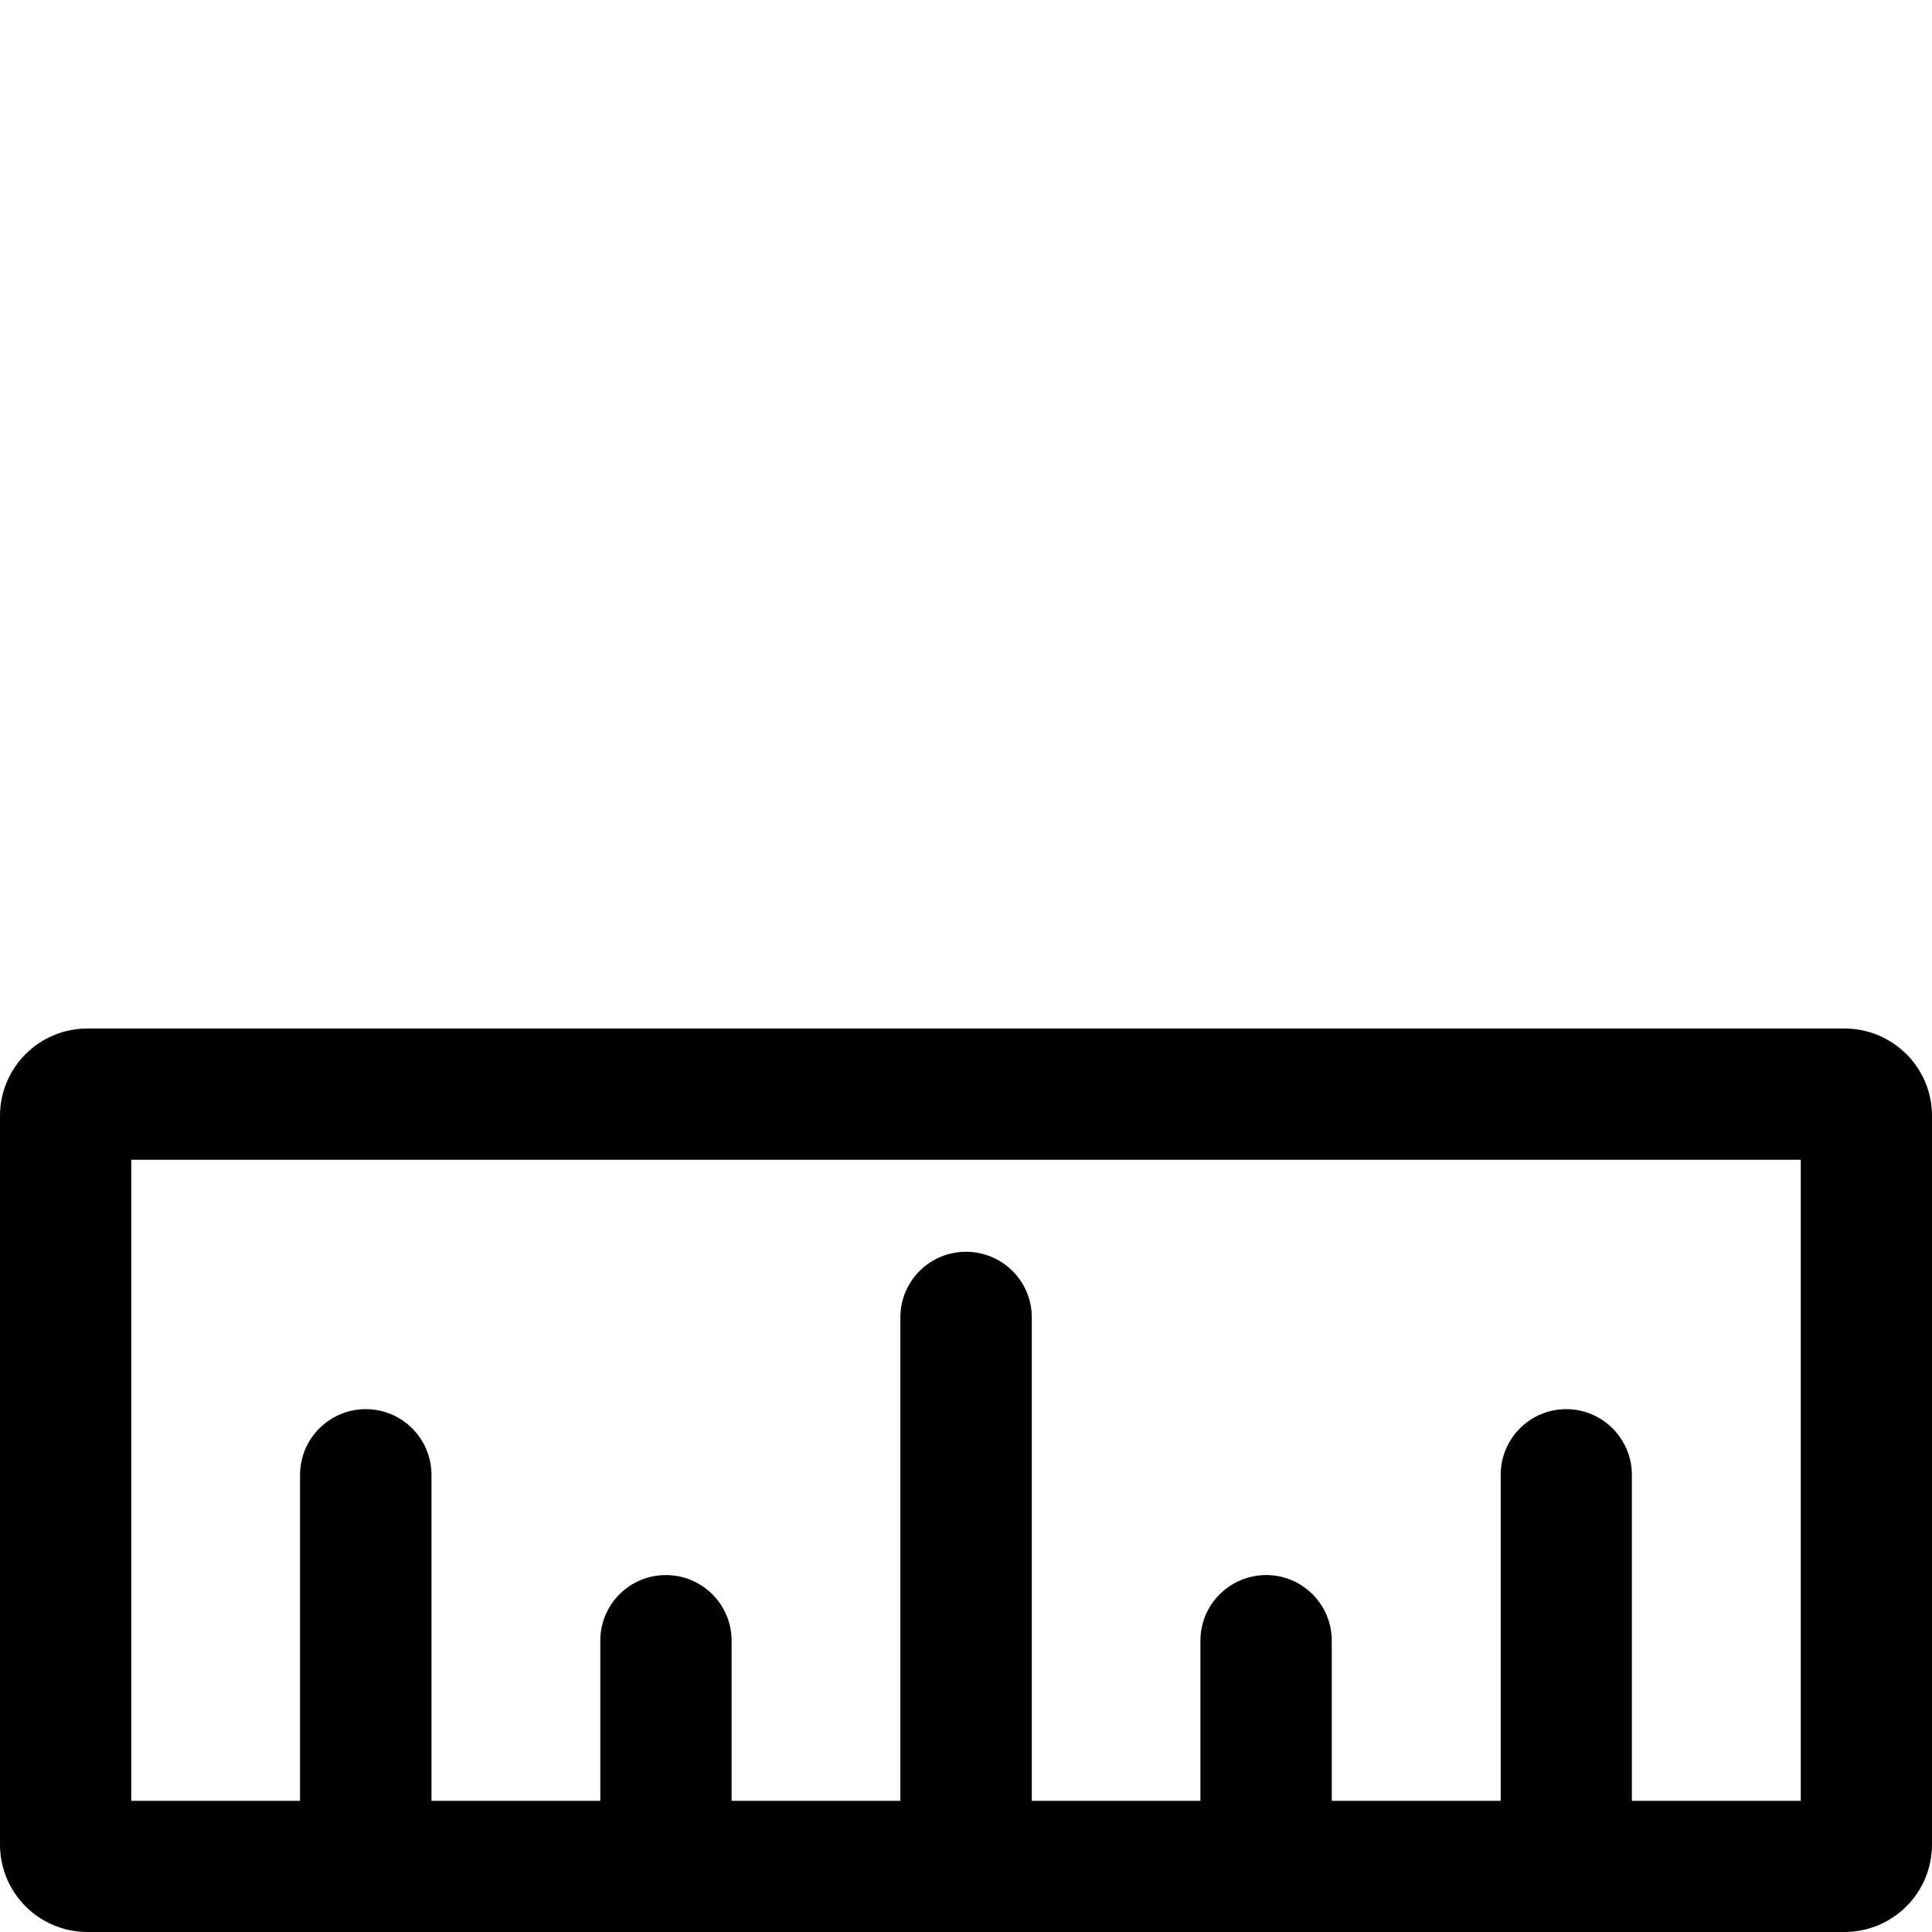
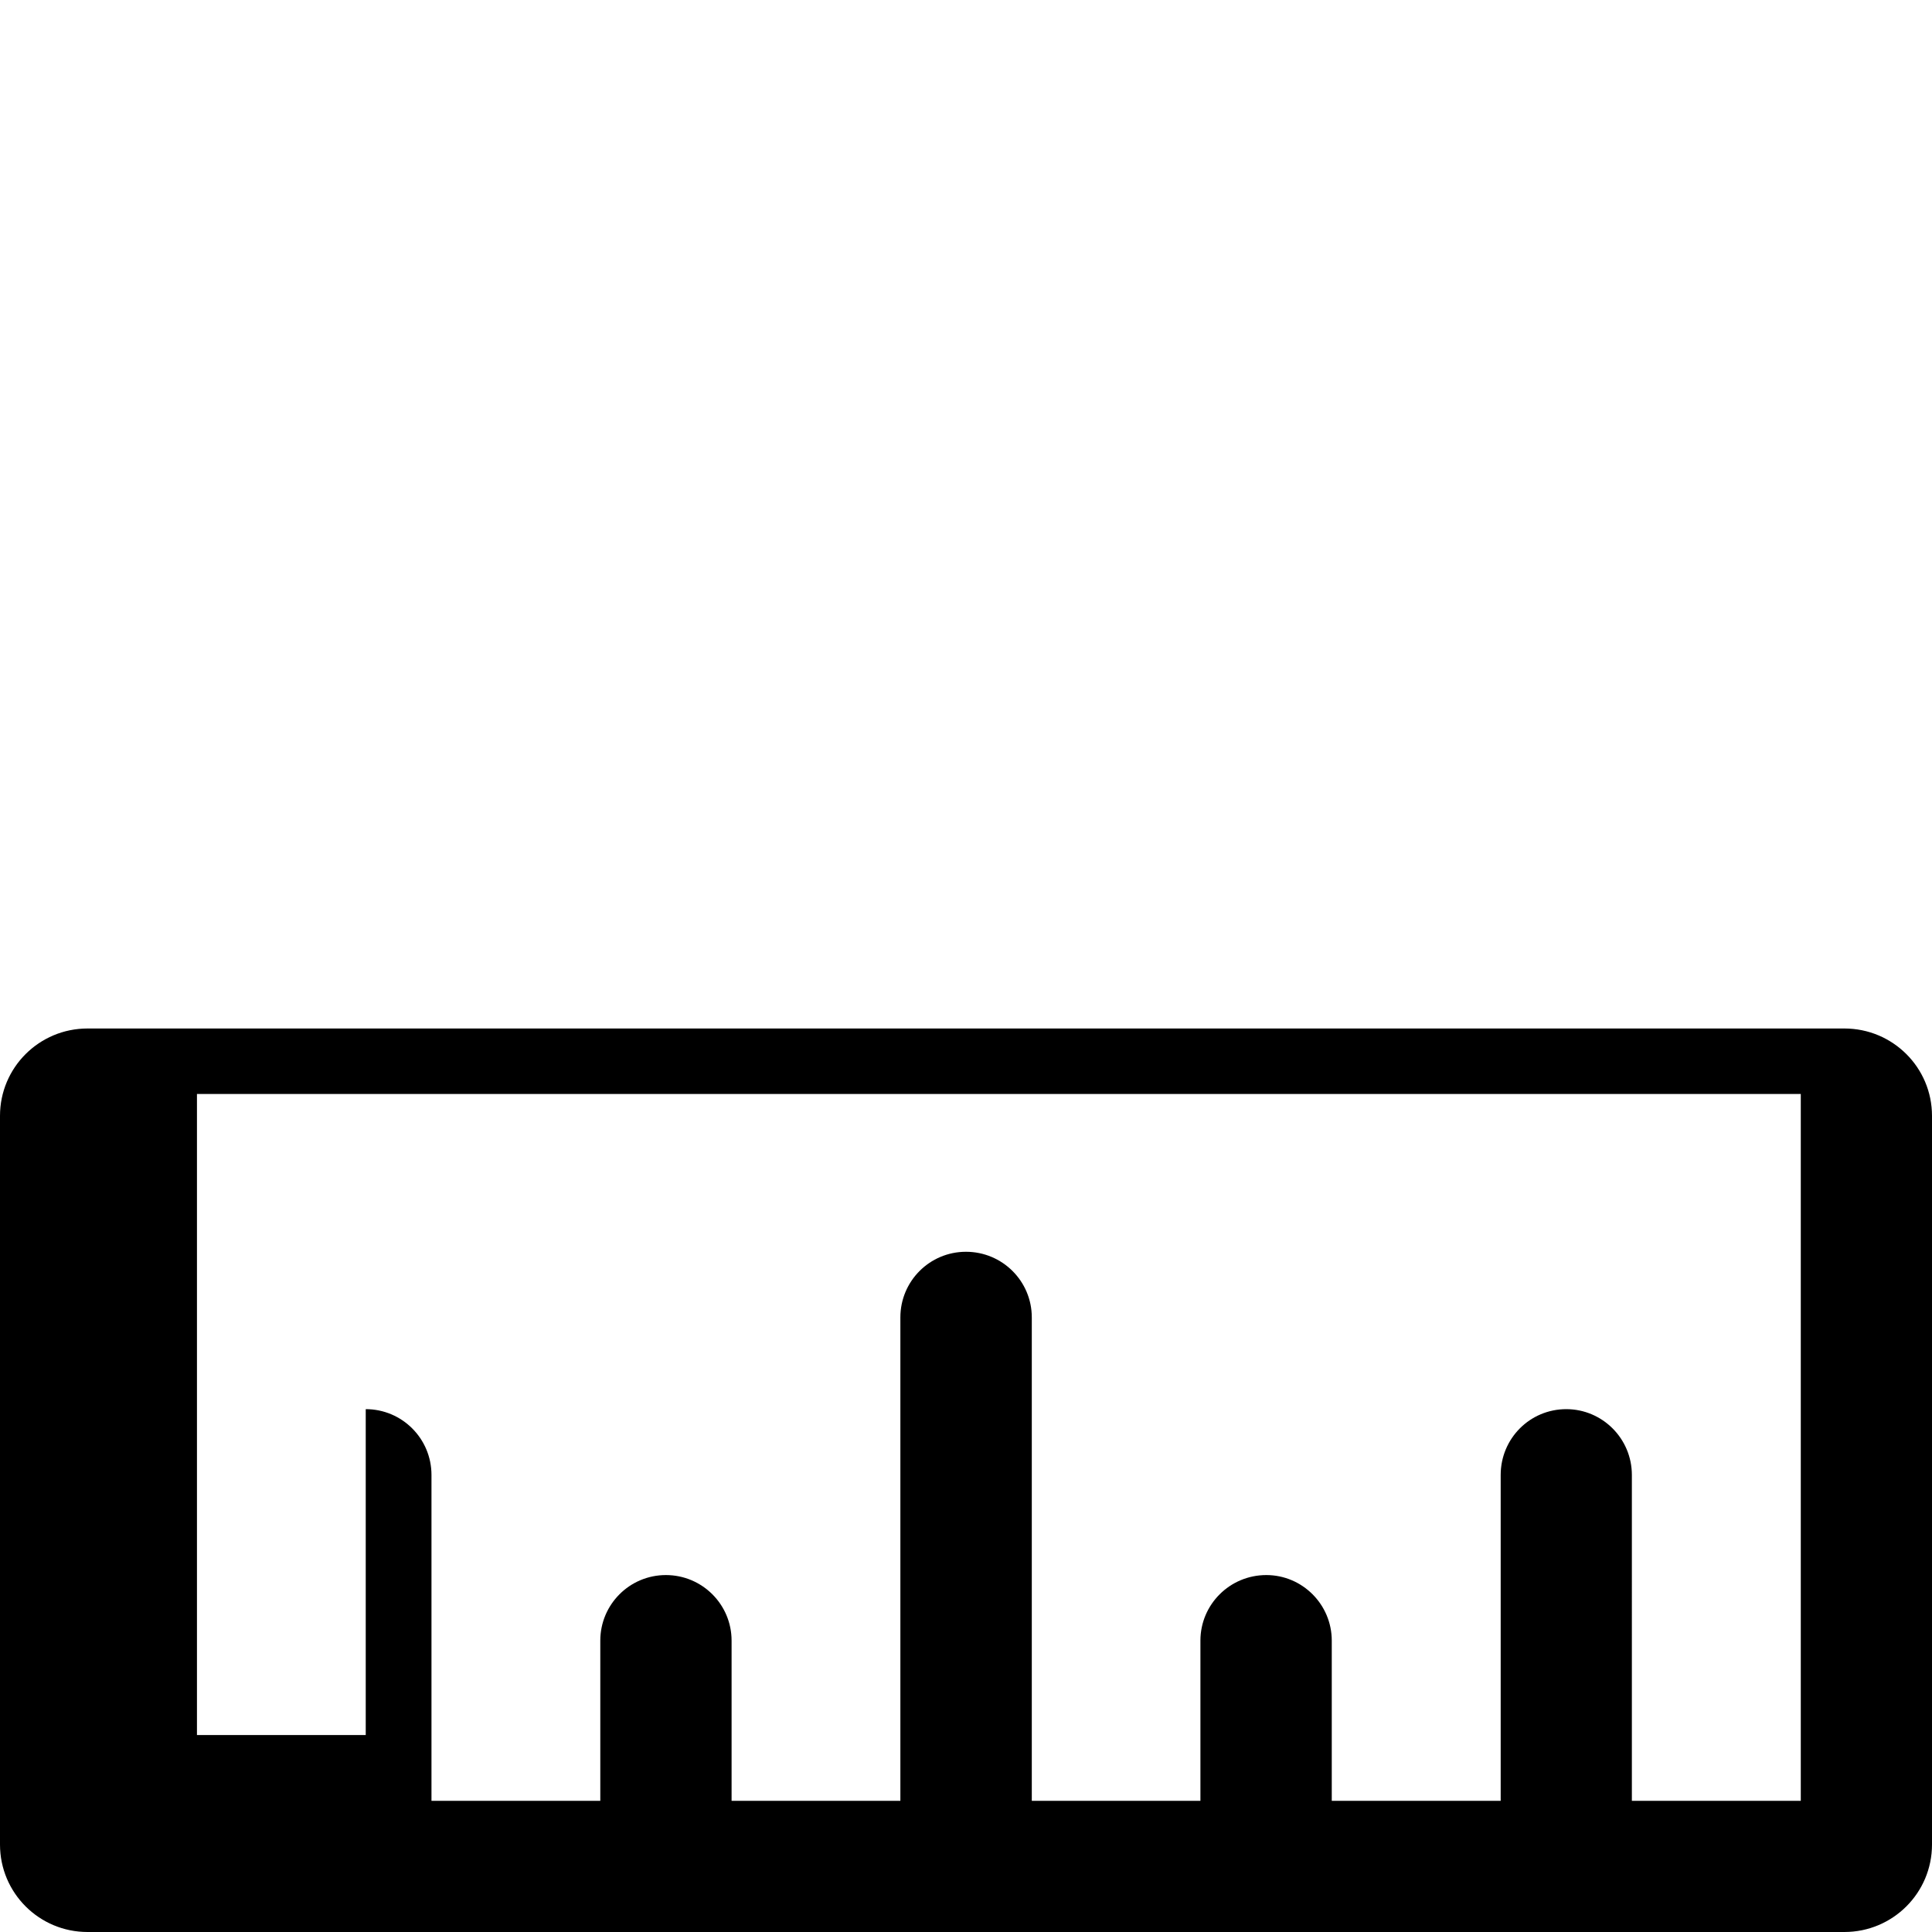
<svg xmlns="http://www.w3.org/2000/svg" version="1.1" id="Layer_1" x="0px" y="0px" width="72px" height="72px" viewBox="0 0 72 72" style="enable-background:new 0 0 72 72;" xml:space="preserve">
-   <path d="M68.734,38.329H3.262C1.461,38.329,0,39.784,0,41.585V68.74C0,70.545,1.461,72,3.262,72h65.472  C70.538,72,72,70.545,72,68.74V41.585C72,39.784,70.538,38.329,68.734,38.329 M67.11,67.111h-6.295V54.968  c0-1.359-1.102-2.453-2.445-2.453c-1.354,0-2.444,1.094-2.444,2.453v12.144h-6.295v-5.97c0-1.349-1.097-2.444-2.439-2.444  c-1.36,0-2.456,1.096-2.456,2.444v5.97h-6.284V49.097c0-1.354-1.099-2.447-2.453-2.447c-1.352,0-2.445,1.094-2.445,2.447v18.015  h-6.29v-5.97c0-1.349-1.096-2.444-2.448-2.444c-1.352,0-2.445,1.096-2.445,2.444v5.97H16.08V54.968c0-1.359-1.099-2.453-2.45-2.453  c-1.346,0-2.448,1.094-2.448,2.453v12.144h-6.29v-23.89H67.11V67.111z" />
+   <path d="M68.734,38.329H3.262C1.461,38.329,0,39.784,0,41.585V68.74C0,70.545,1.461,72,3.262,72h65.472  C70.538,72,72,70.545,72,68.74V41.585C72,39.784,70.538,38.329,68.734,38.329 M67.11,67.111h-6.295V54.968  c0-1.359-1.102-2.453-2.445-2.453c-1.354,0-2.444,1.094-2.444,2.453v12.144h-6.295v-5.97c0-1.349-1.097-2.444-2.439-2.444  c-1.36,0-2.456,1.096-2.456,2.444v5.97h-6.284V49.097c0-1.354-1.099-2.447-2.453-2.447c-1.352,0-2.445,1.094-2.445,2.447v18.015  h-6.29v-5.97c0-1.349-1.096-2.444-2.448-2.444c-1.352,0-2.445,1.096-2.445,2.444v5.97H16.08V54.968c0-1.359-1.099-2.453-2.45-2.453  v12.144h-6.29v-23.89H67.11V67.111z" />
</svg>